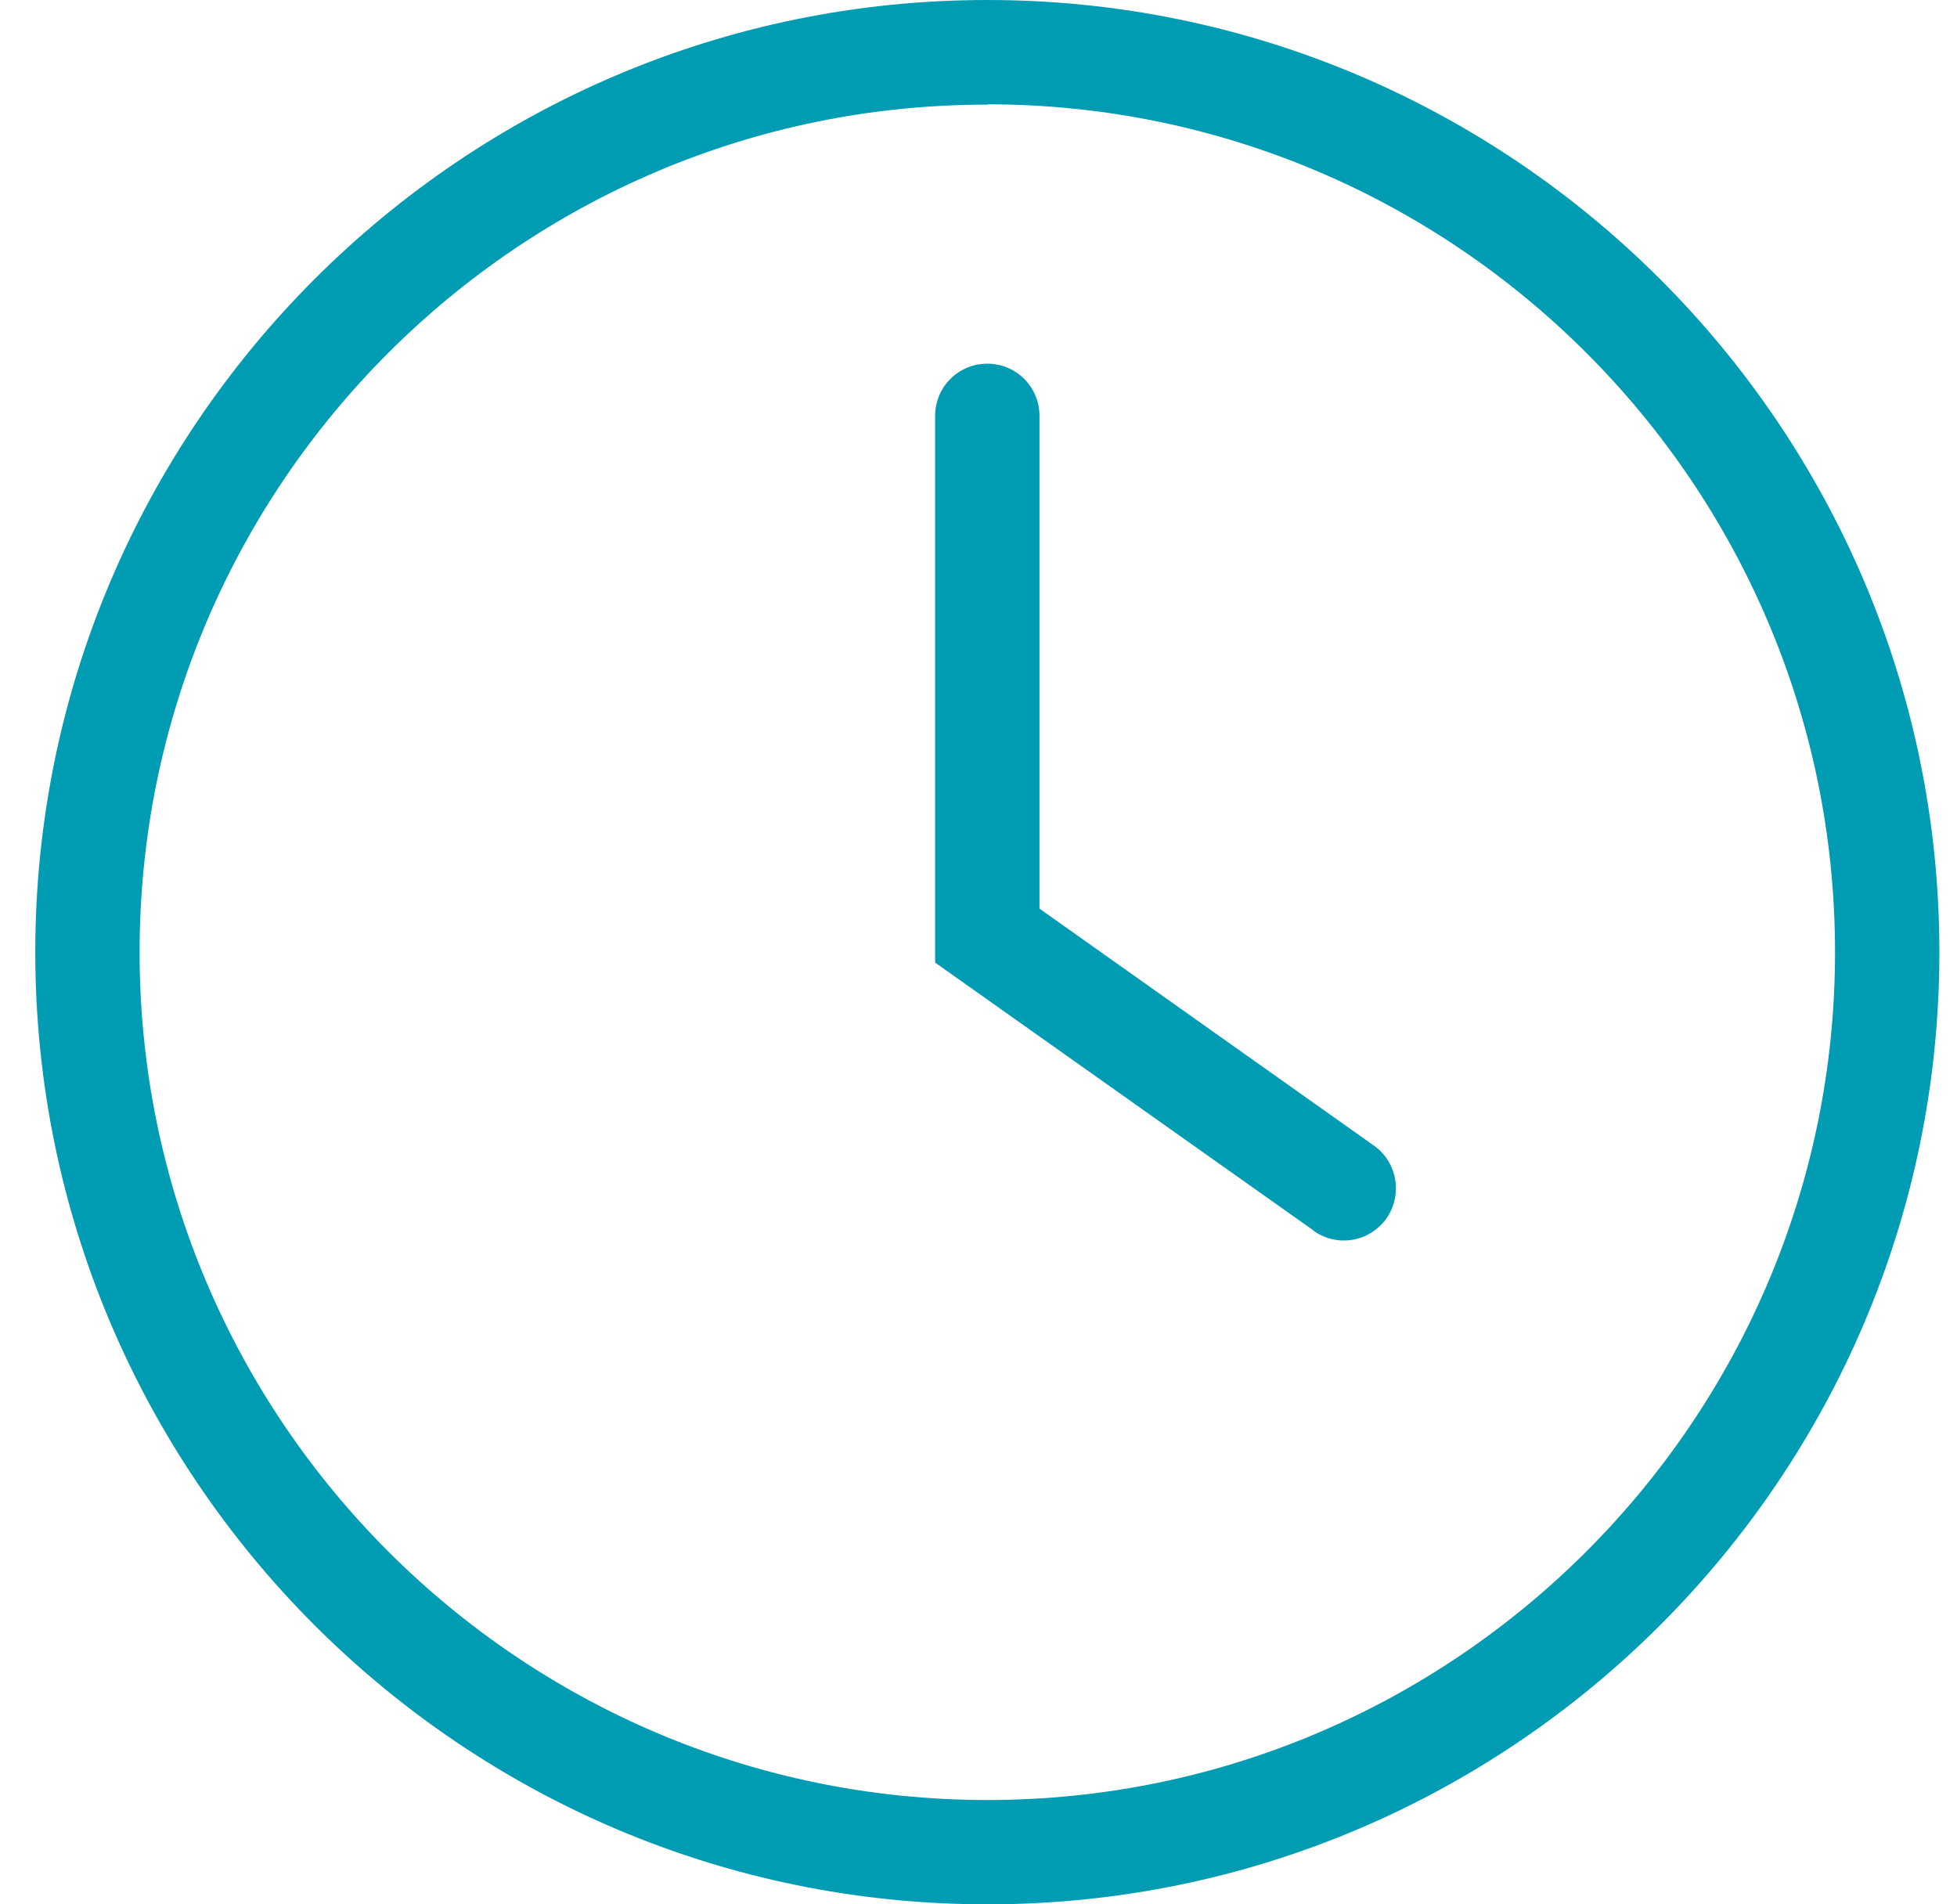
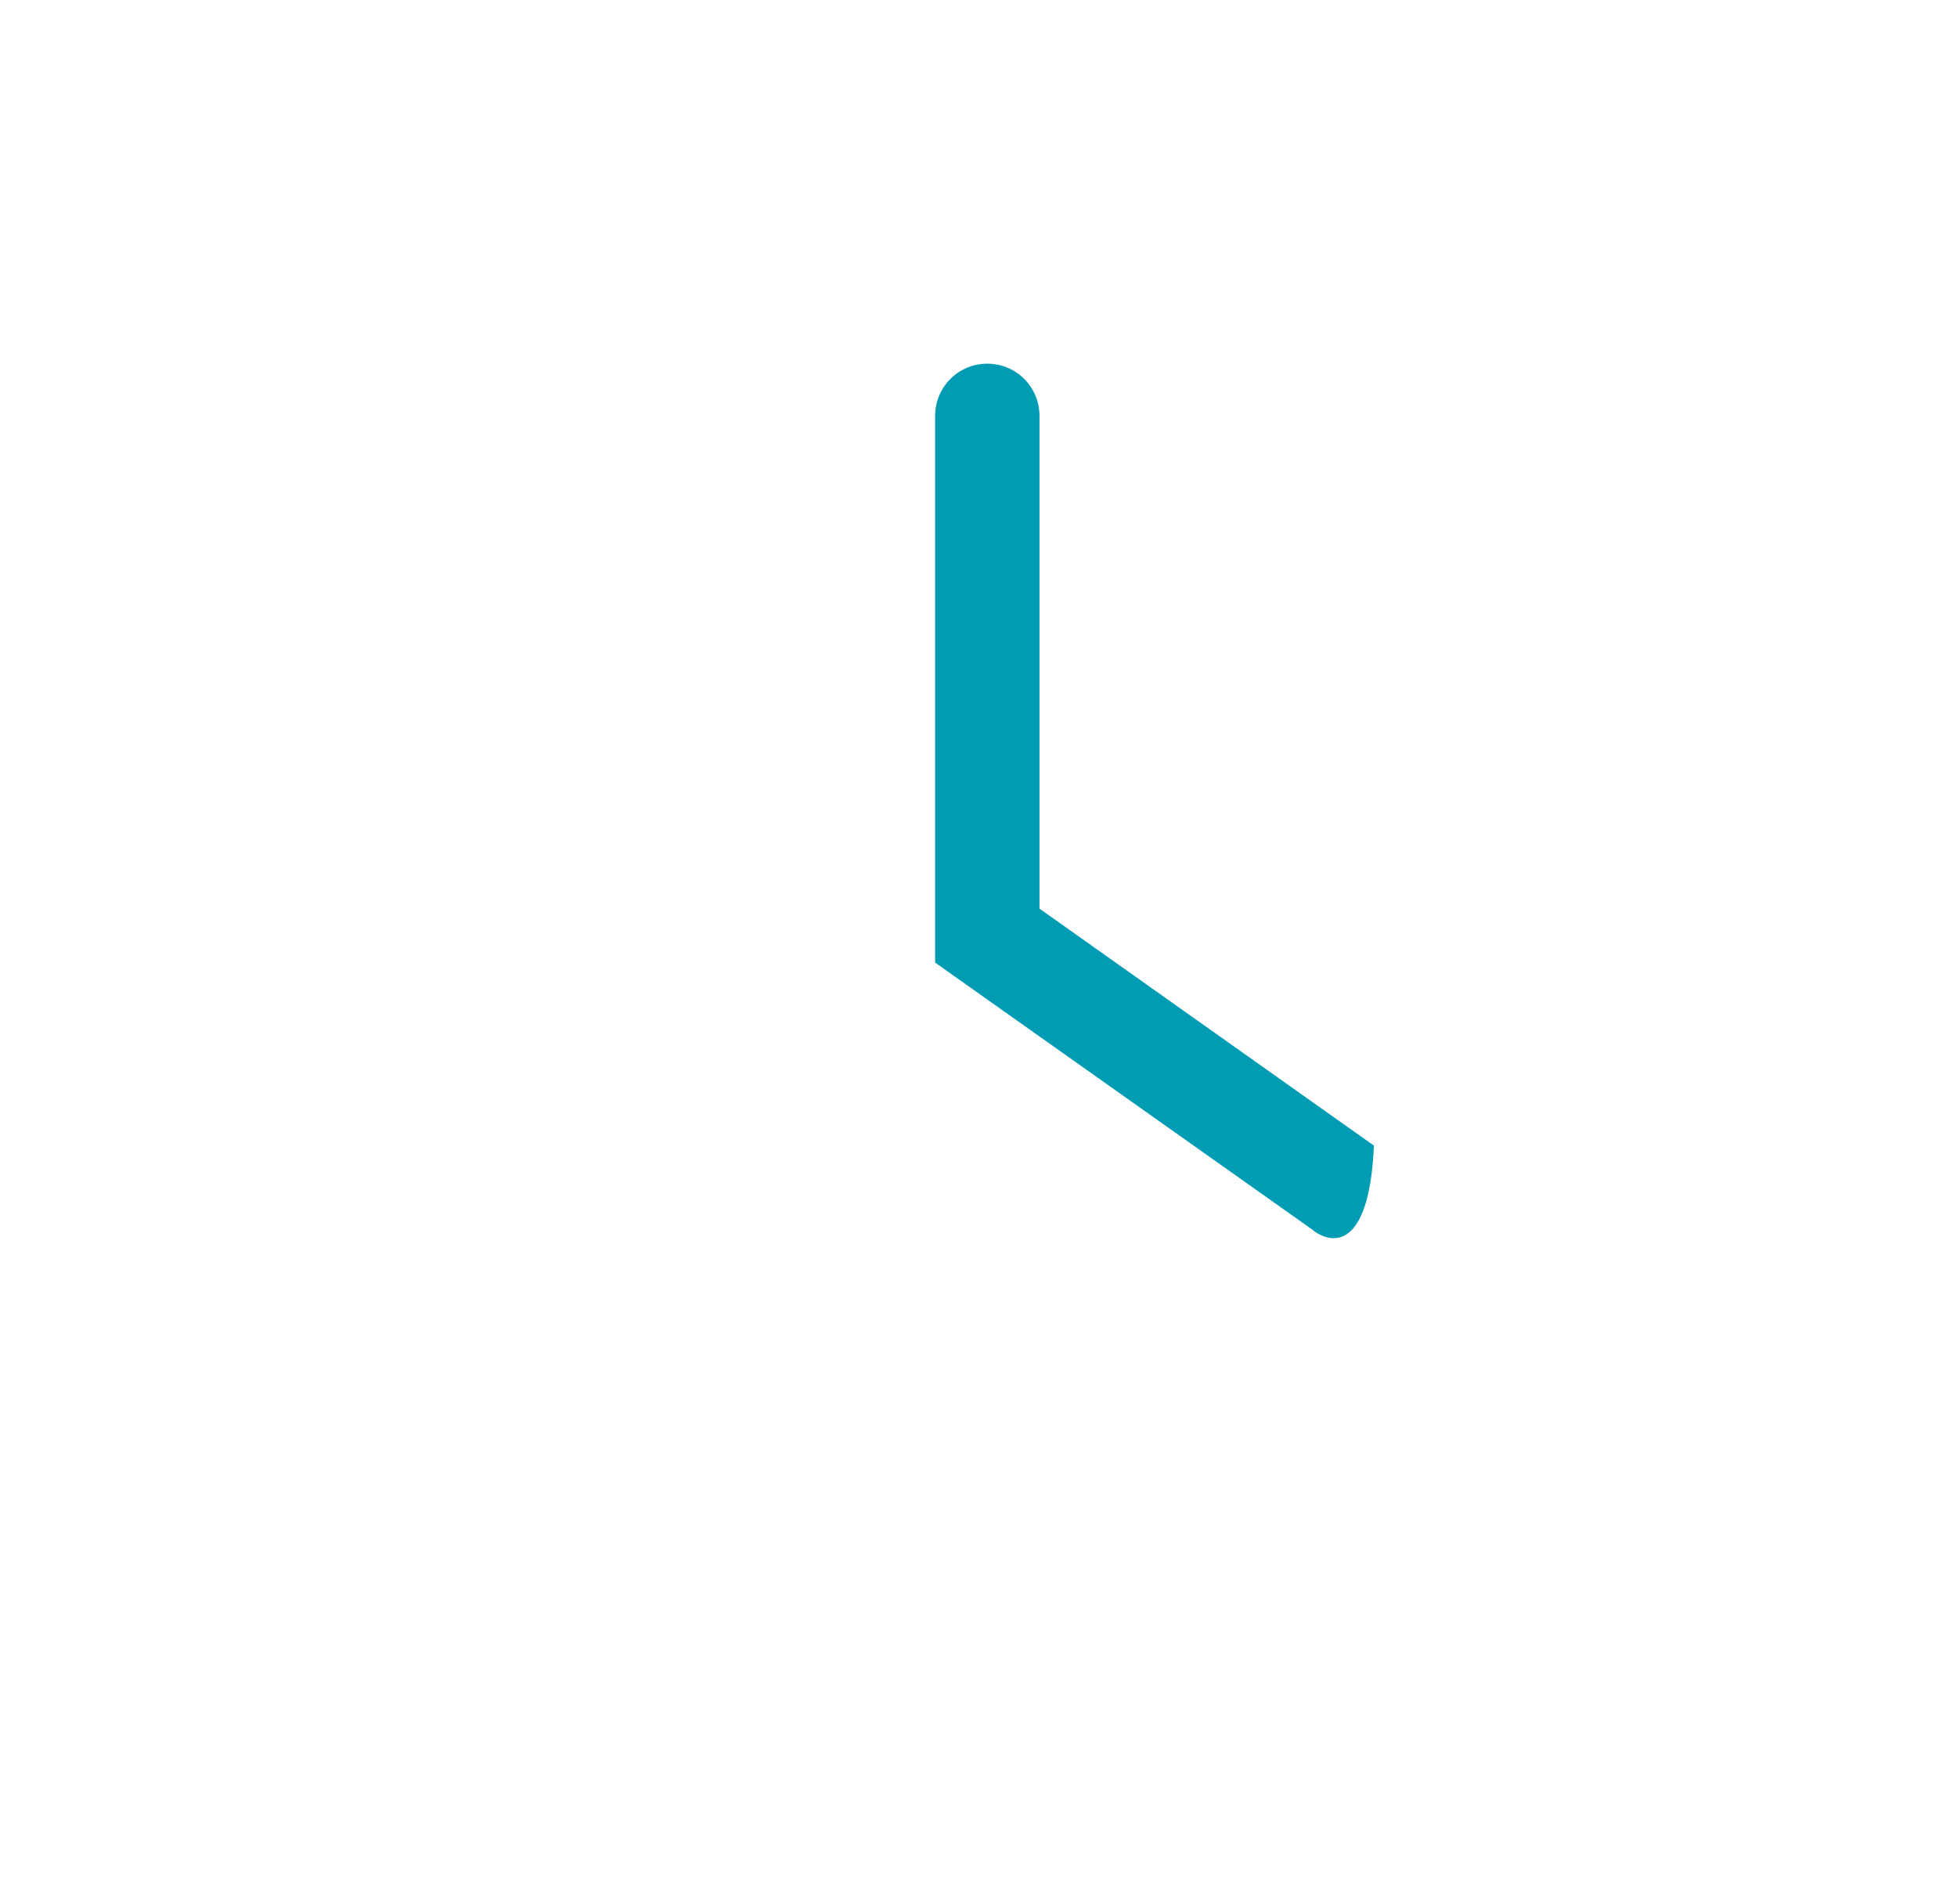
<svg xmlns="http://www.w3.org/2000/svg" width="37" height="36" viewBox="0 0 37 36" fill="none">
  <g clip-path="url(#clip0_2012_6818)">
-     <path d="M18.667 36C8.742 36 0.667 27.924 0.667 18C0.667 8.076 8.742 0 18.667 0C28.591 0 36.667 8.076 36.667 18C36.667 27.924 28.591 36 18.667 36ZM18.667 1.978C9.83 1.972 2.639 9.163 2.639 18C2.639 26.837 9.83 34.028 18.667 34.028C27.503 34.028 34.694 26.837 34.694 18C34.694 9.163 27.503 1.972 18.667 1.972V1.978Z" fill="#009CB3" />
-     <path d="M24.838 23.264L17.68 18.197V7.862C17.68 7.315 18.12 6.875 18.667 6.875C19.213 6.875 19.653 7.315 19.653 7.862V17.177L25.976 21.657C26.421 21.973 26.523 22.587 26.213 23.033C25.897 23.478 25.283 23.585 24.838 23.269V23.264Z" fill="#009CB3" />
+     <path d="M24.838 23.264L17.68 18.197V7.862C17.68 7.315 18.12 6.875 18.667 6.875C19.213 6.875 19.653 7.315 19.653 7.862V17.177L25.976 21.657C25.897 23.478 25.283 23.585 24.838 23.269V23.264Z" fill="#009CB3" />
  </g>
  <defs>
    <clipPath id="clip0_2012_6818">
      <rect width="36" height="36" fill="white" transform="translate(0.667)" />
    </clipPath>
  </defs>
</svg>